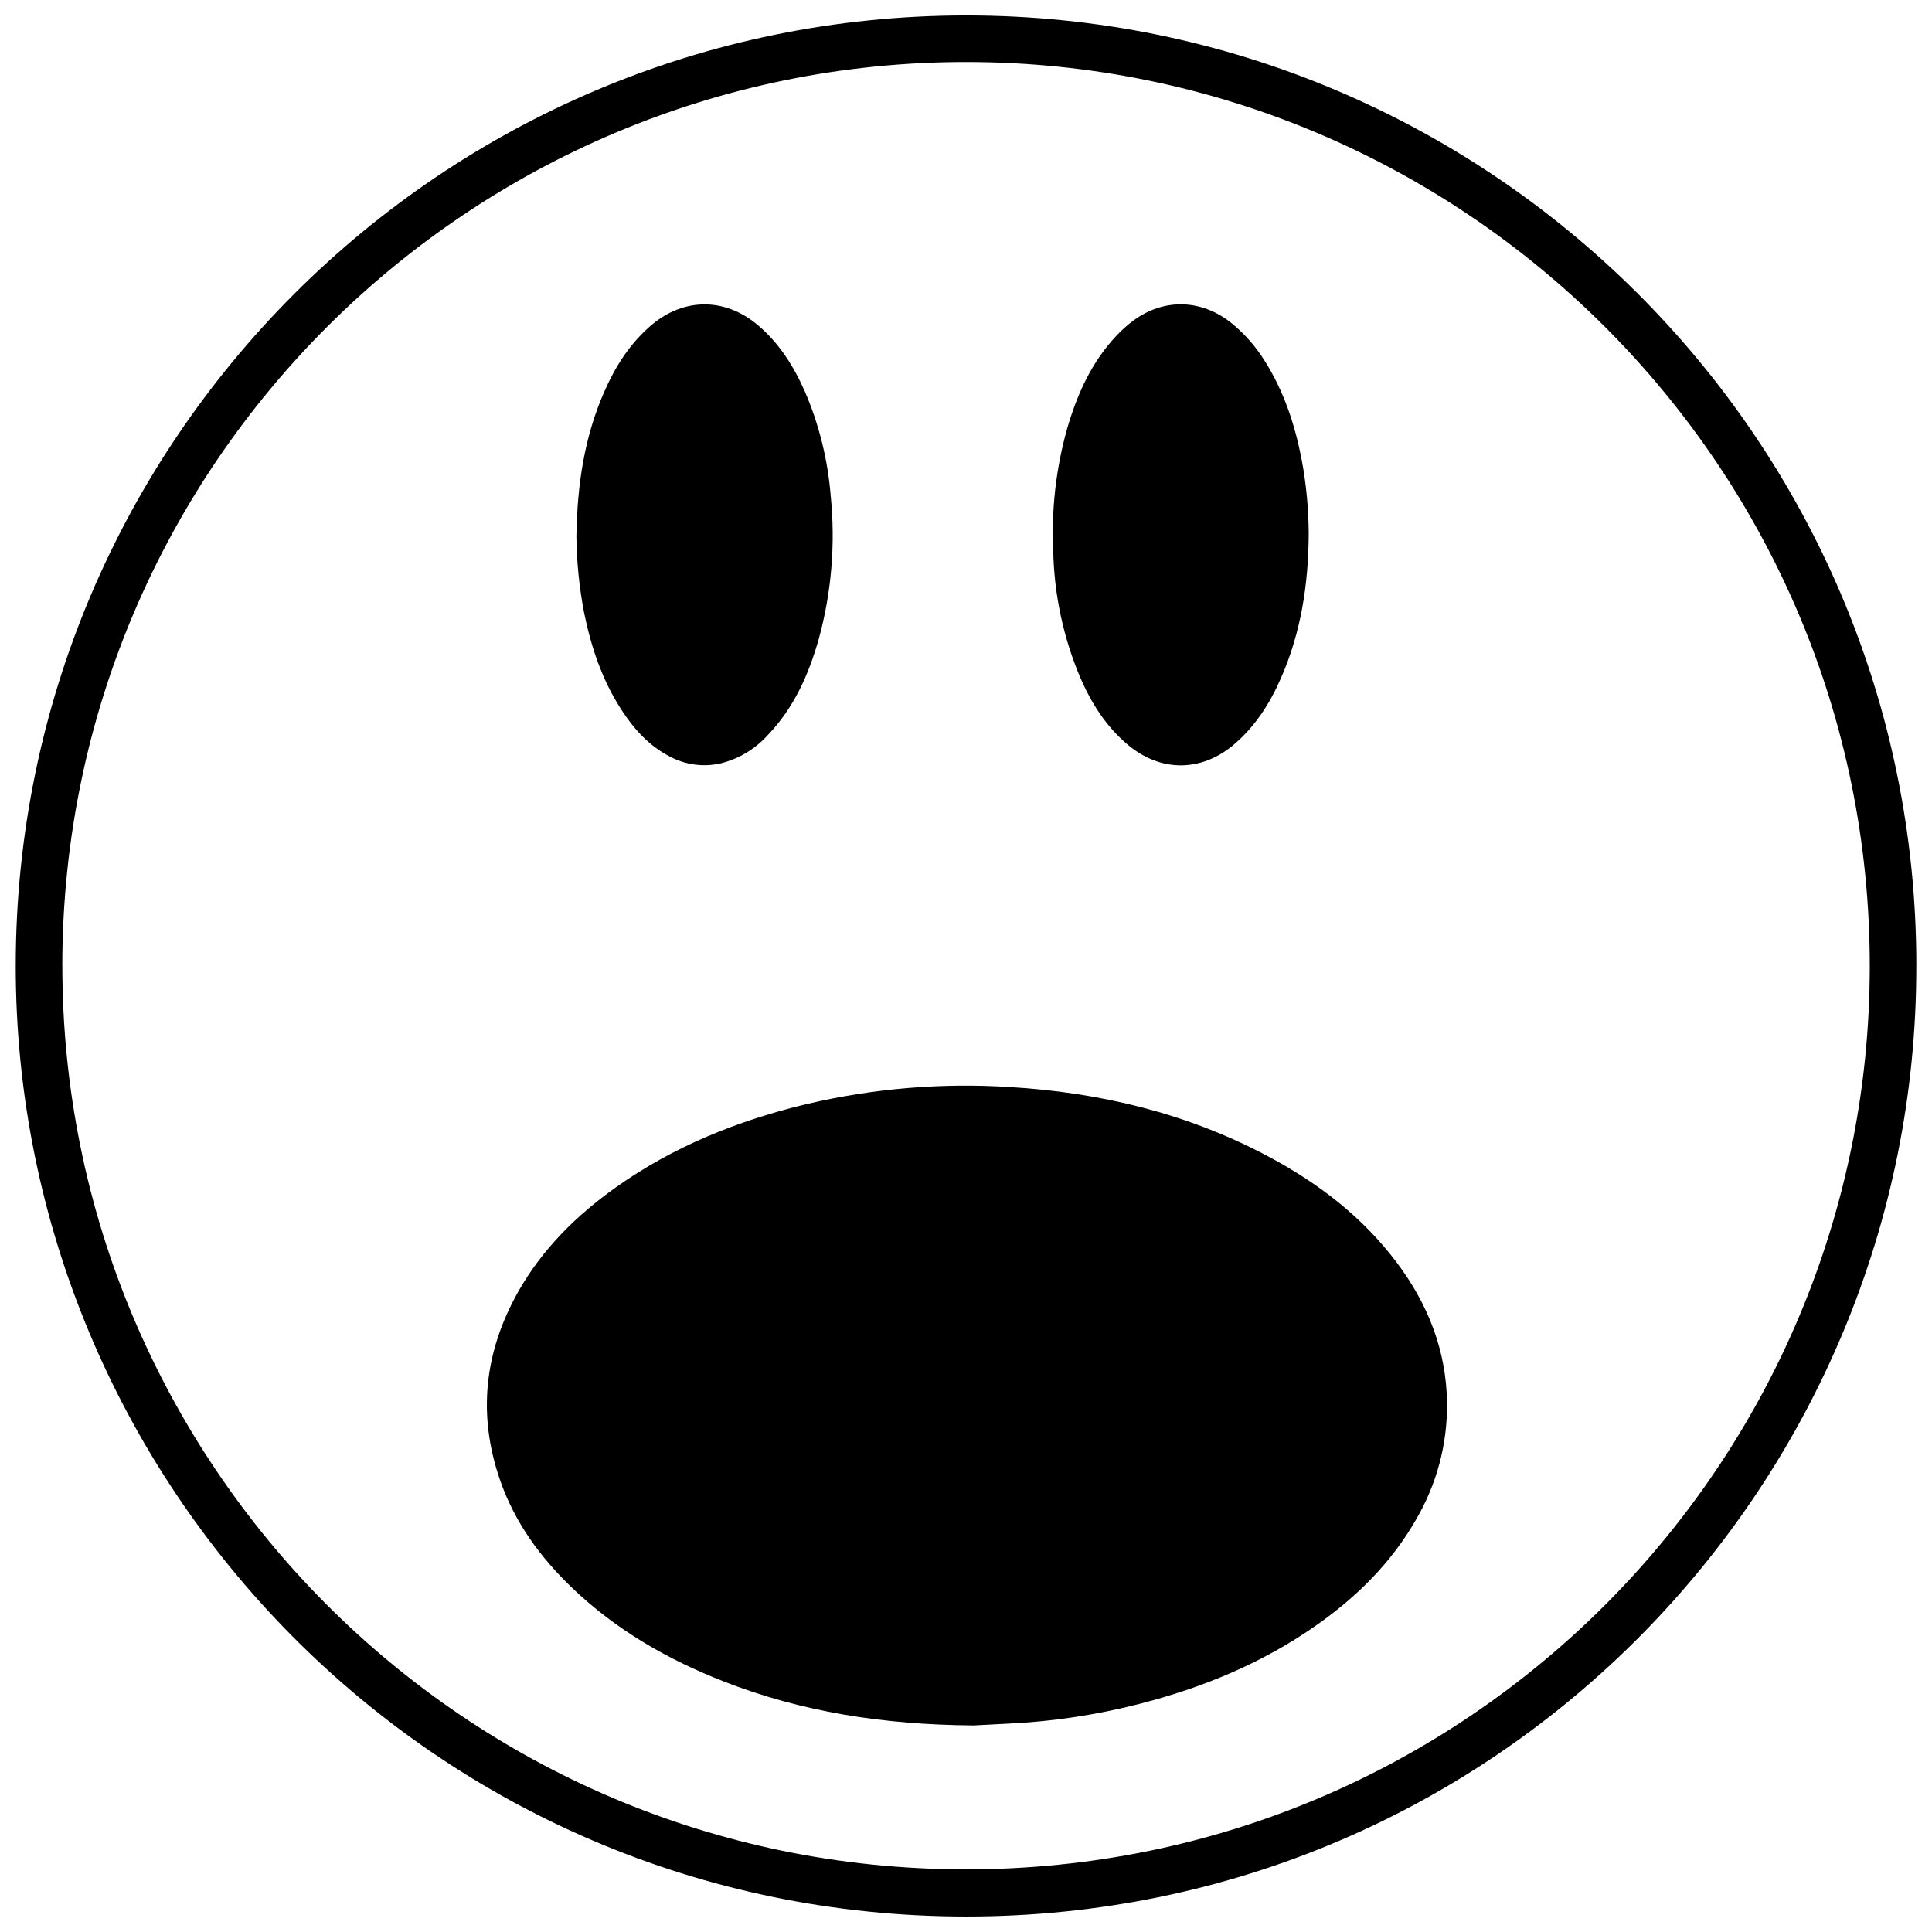
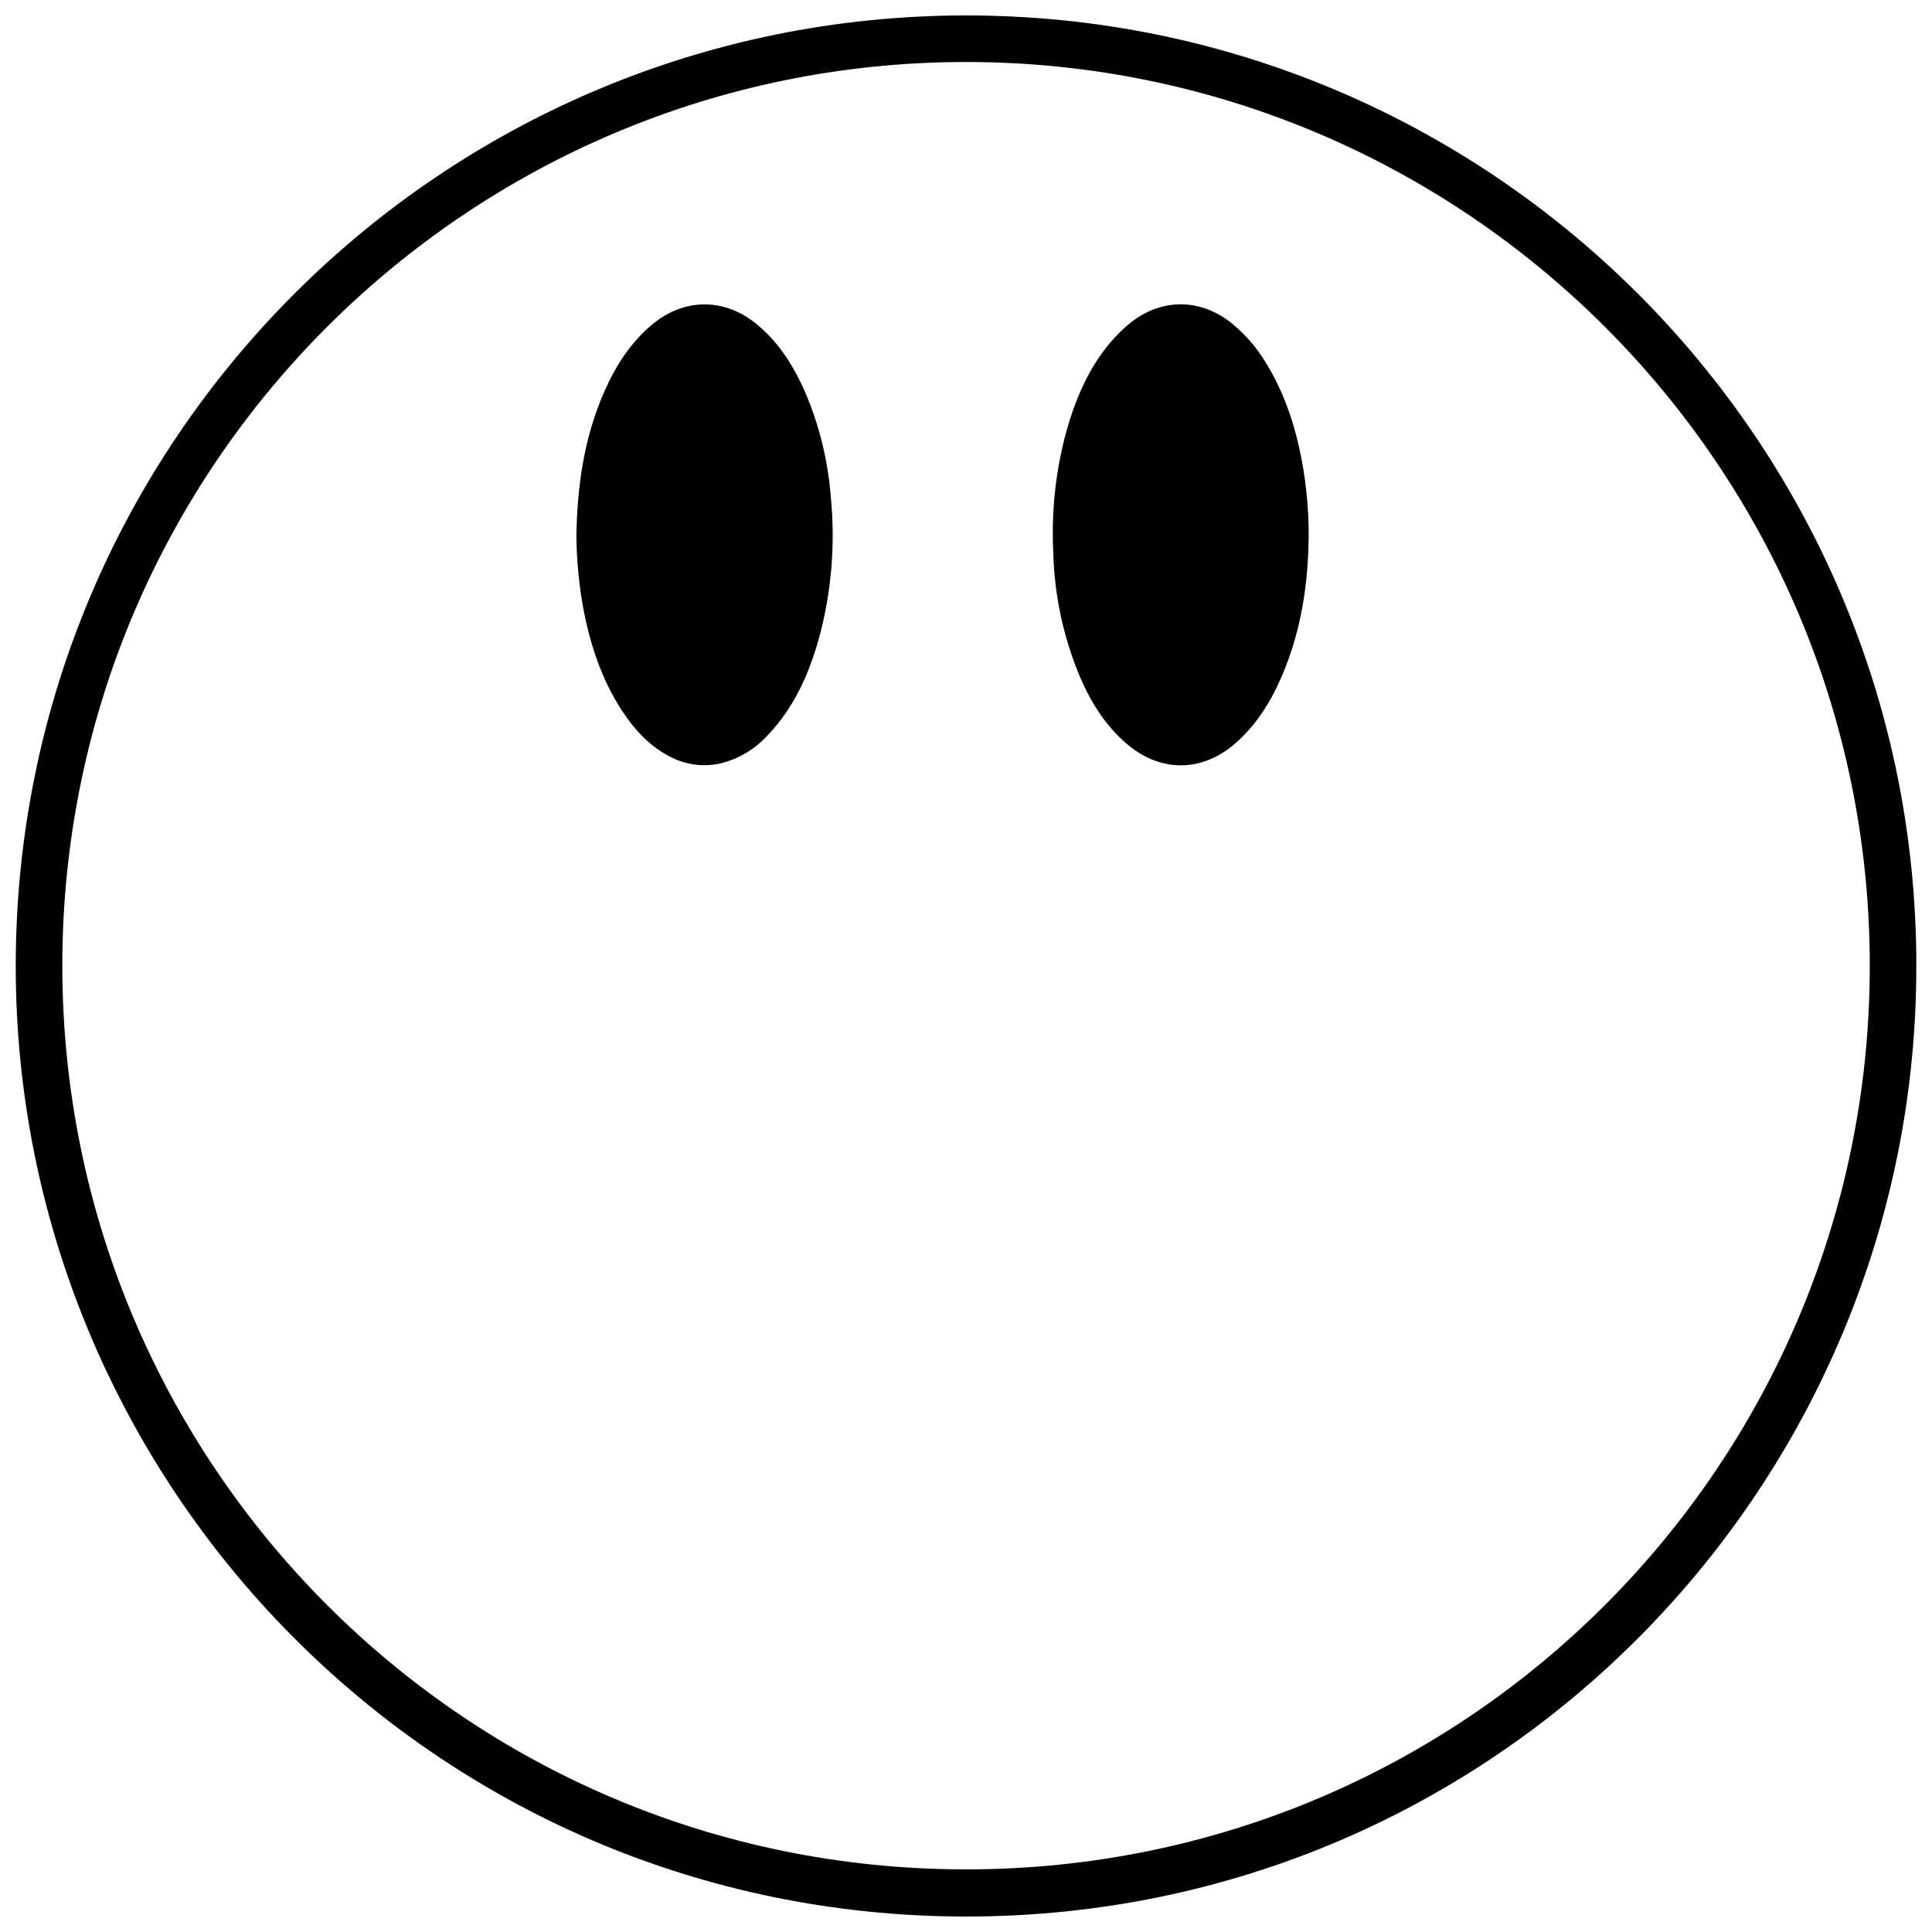
<svg xmlns="http://www.w3.org/2000/svg" width="800px" height="800px" version="1.1" viewBox="144 144 512 512">
  <defs>
    <clipPath id="a">
      <path d="m148.09 148.09h503.81v503.81h-503.81z" />
    </clipPath>
  </defs>
  <g clip-path="url(#a)">
    <path d="m651.84 399.87c0.234 136.76-110.37 252.03-251.77 252.03-140.78 0-251.91-114.53-251.9-251.9 0-139.12 112.86-251.91 251.91-251.91 138.67 0 251.77 112.47 251.77 251.78zm-491.32-0.078c-0.059 131.6 106.18 239.45 239.18 239.61 133.31 0.168 239.57-107.76 239.81-238.96 0.246-132.91-107.59-239.9-239.3-240.01-131.33-0.117-239.55 106.21-239.7 239.36z" />
  </g>
-   <path d="m402.04 601.26c-23.961-0.176-45.578-3.57-66.332-11.691-14.762-5.777-28.348-13.57-39.91-24.602-8.551-8.137-15.391-17.484-19.285-28.734-6.004-17.328-4.164-33.977 4.793-49.871 6.387-11.324 15.41-20.242 25.918-27.711 15.32-10.883 32.422-17.711 50.605-22.082v0.008c17.656-4.148 35.824-5.66 53.922-4.488 23.941 1.445 46.848 6.957 68.152 18.273 13.285 7.055 25.051 16.008 34.184 28.133 8.305 11.02 13.195 23.312 13.391 37.246h0.004c0.133 10.941-2.746 21.711-8.316 31.133-6.484 11.266-15.488 20.184-26.016 27.621-14.336 10.137-30.27 16.727-47.23 21.066h-0.004c-11.441 2.938-23.156 4.695-34.961 5.234-3.531 0.199-7.102 0.375-8.914 0.465z" />
-   <path d="m296.75 285.91c0.227-13.41 2.106-26.125 7.41-38.148 2.953-6.762 6.887-12.891 12.594-17.711 8.562-7.184 19.355-7.172 27.945 0 5.758 4.812 9.625 10.953 12.605 17.711v-0.004c3.762 8.754 6.07 18.059 6.832 27.555 1.305 12.805 0.227 25.738-3.188 38.148-2.656 9.34-6.543 18.066-13.352 25.211h-0.004c-3.297 3.715-7.633 6.356-12.445 7.586-4.688 1.113-9.617 0.445-13.836-1.871-5.434-2.856-9.379-7.262-12.645-12.32-5.106-7.871-8.039-16.641-9.891-25.789-1.285-6.715-1.965-13.531-2.027-20.367z" />
+   <path d="m296.75 285.91c0.227-13.41 2.106-26.125 7.41-38.148 2.953-6.762 6.887-12.891 12.594-17.711 8.562-7.184 19.355-7.172 27.945 0 5.758 4.812 9.625 10.953 12.605 17.711c3.762 8.754 6.07 18.059 6.832 27.555 1.305 12.805 0.227 25.738-3.188 38.148-2.656 9.34-6.543 18.066-13.352 25.211h-0.004c-3.297 3.715-7.633 6.356-12.445 7.586-4.688 1.113-9.617 0.445-13.836-1.871-5.434-2.856-9.379-7.262-12.645-12.32-5.106-7.871-8.039-16.641-9.891-25.789-1.285-6.715-1.965-13.531-2.027-20.367z" />
  <path d="m490.82 285.56c-0.078 13.293-2.035 26.066-7.371 38.18-2.953 6.762-6.887 12.891-12.613 17.711-8.629 7.191-19.305 7.152-27.938-0.07-5.746-4.812-9.625-10.953-12.574-17.711-4.492-10.594-6.934-21.949-7.203-33.453-0.539-10.977 0.699-21.965 3.66-32.543 2.656-9.152 6.465-17.711 13.137-24.758 1.34-1.426 2.797-2.731 4.359-3.906 8.168-6.062 18.164-5.766 26.145 0.668 3.434 2.809 6.383 6.164 8.719 9.93 5.125 8.09 8.051 17.004 9.84 26.34v0.004c1.207 6.465 1.82 13.031 1.84 19.609z" />
</svg>